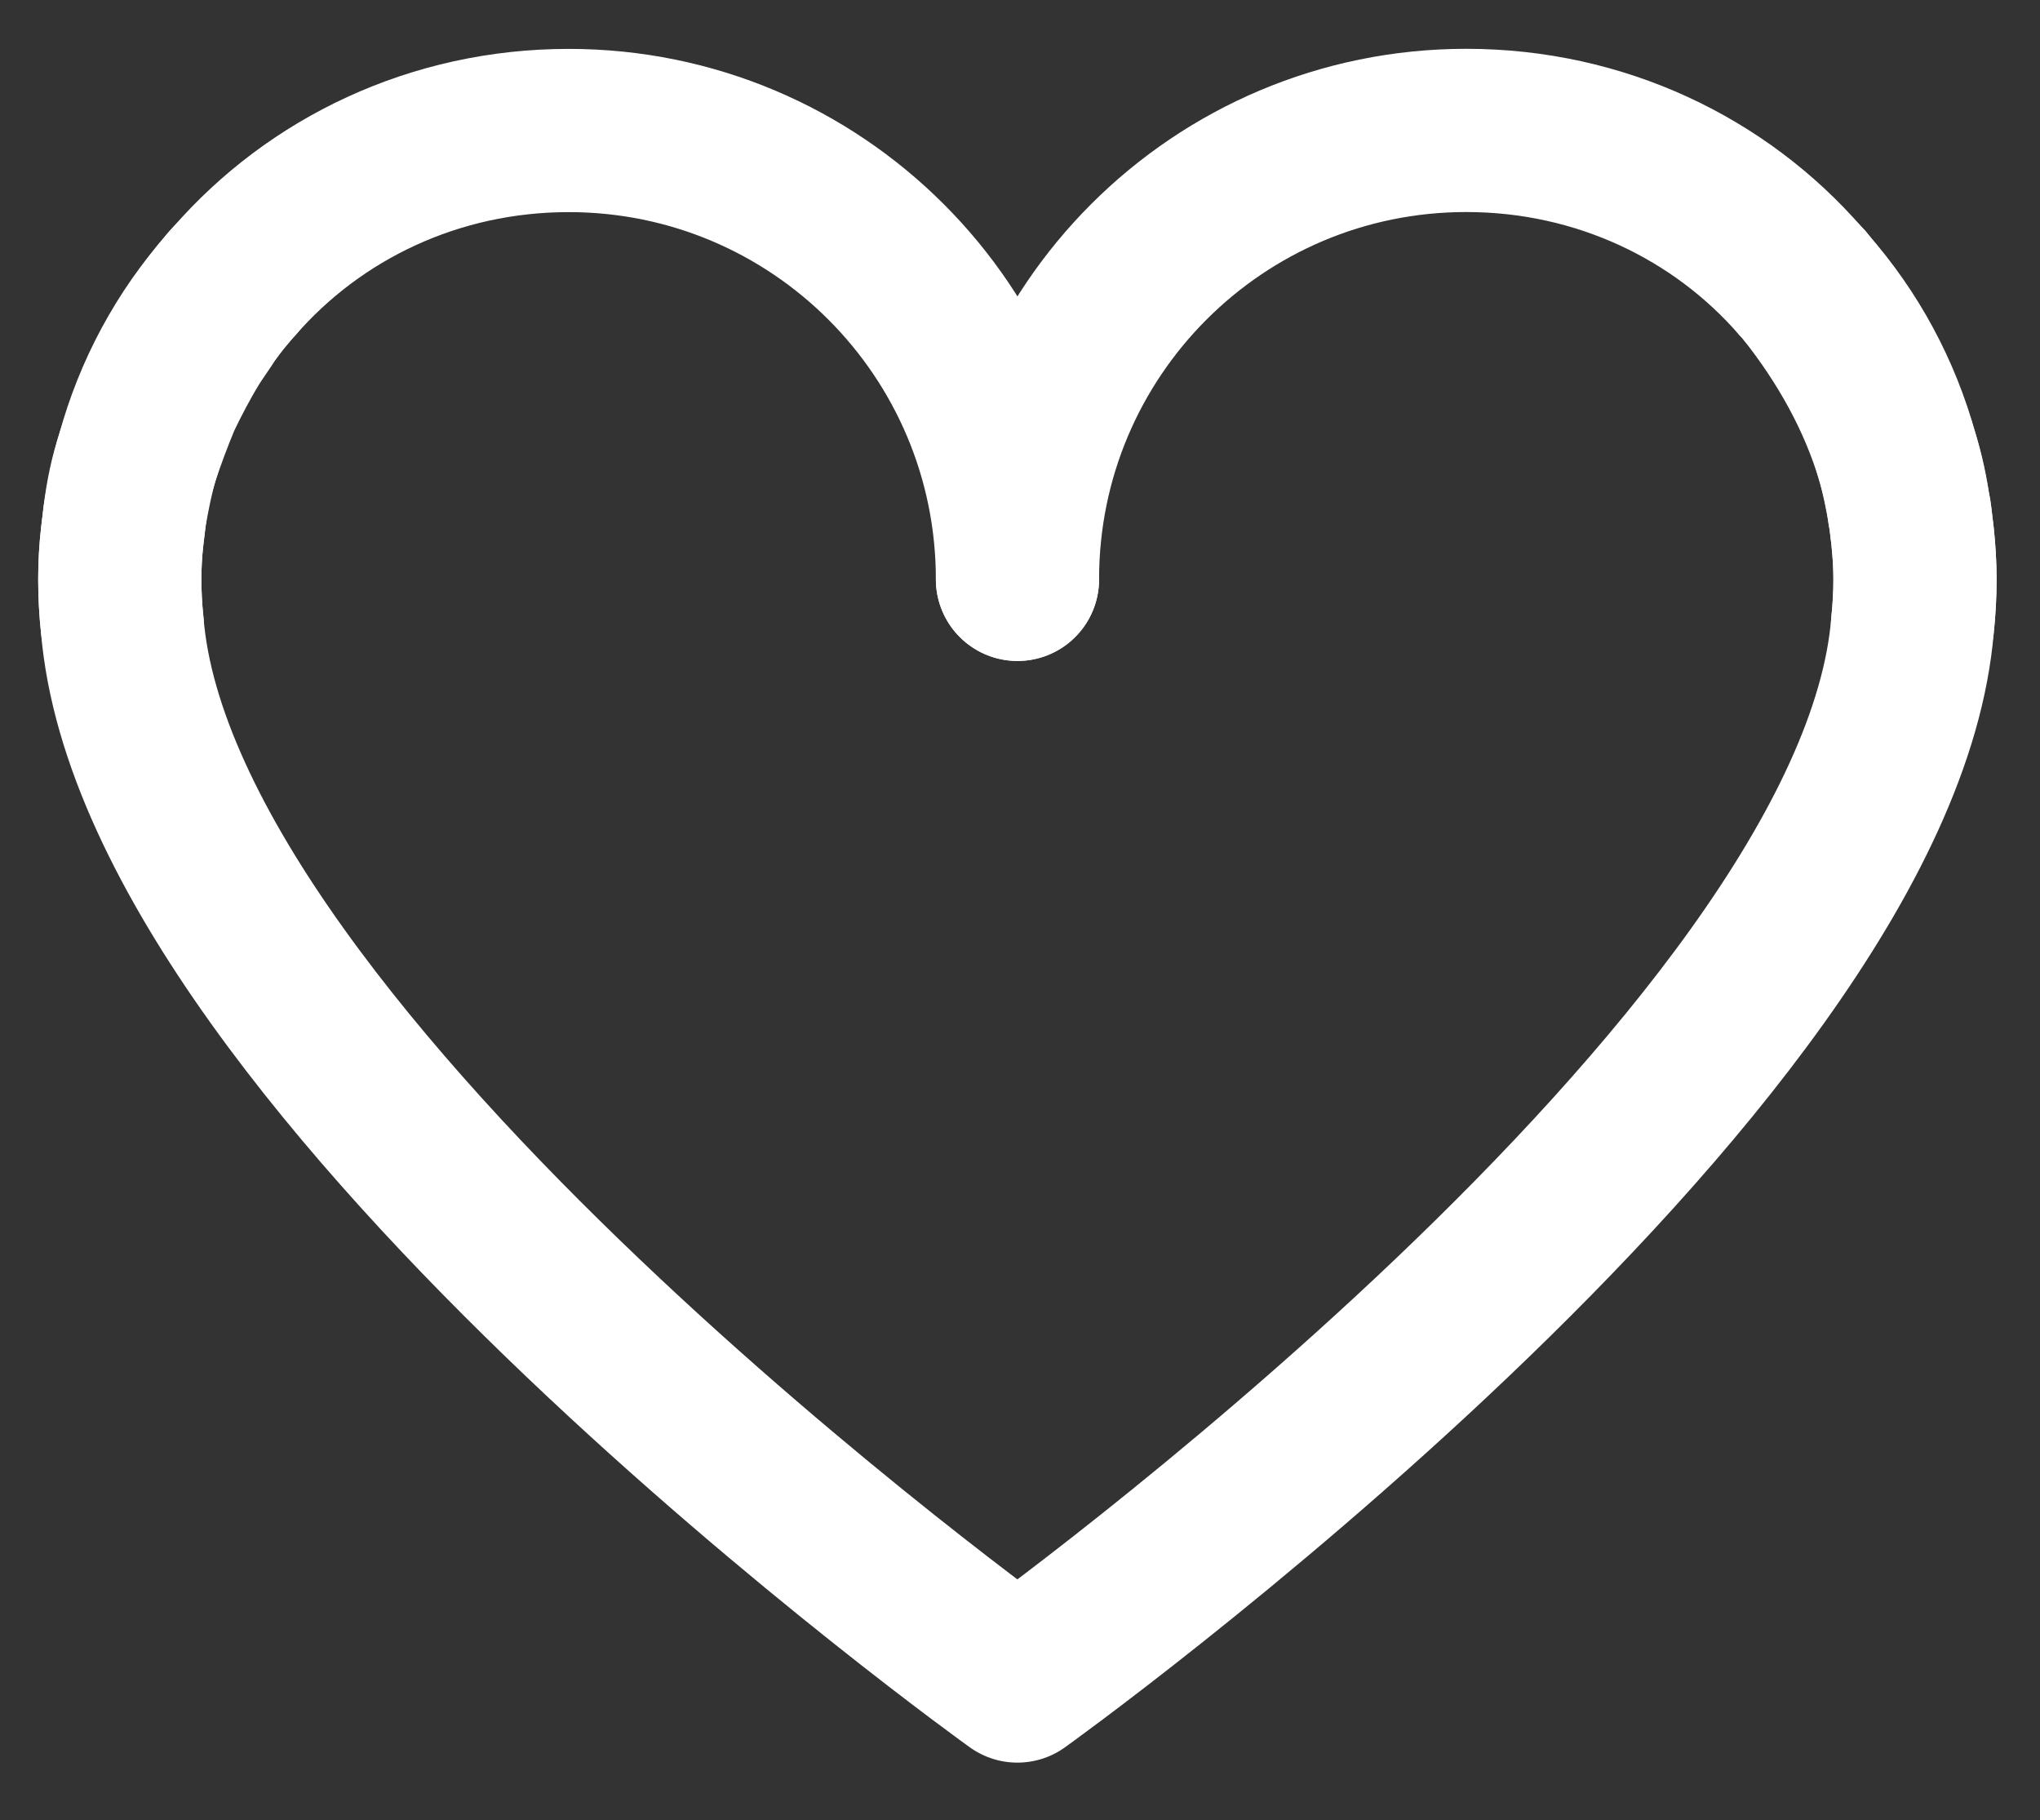
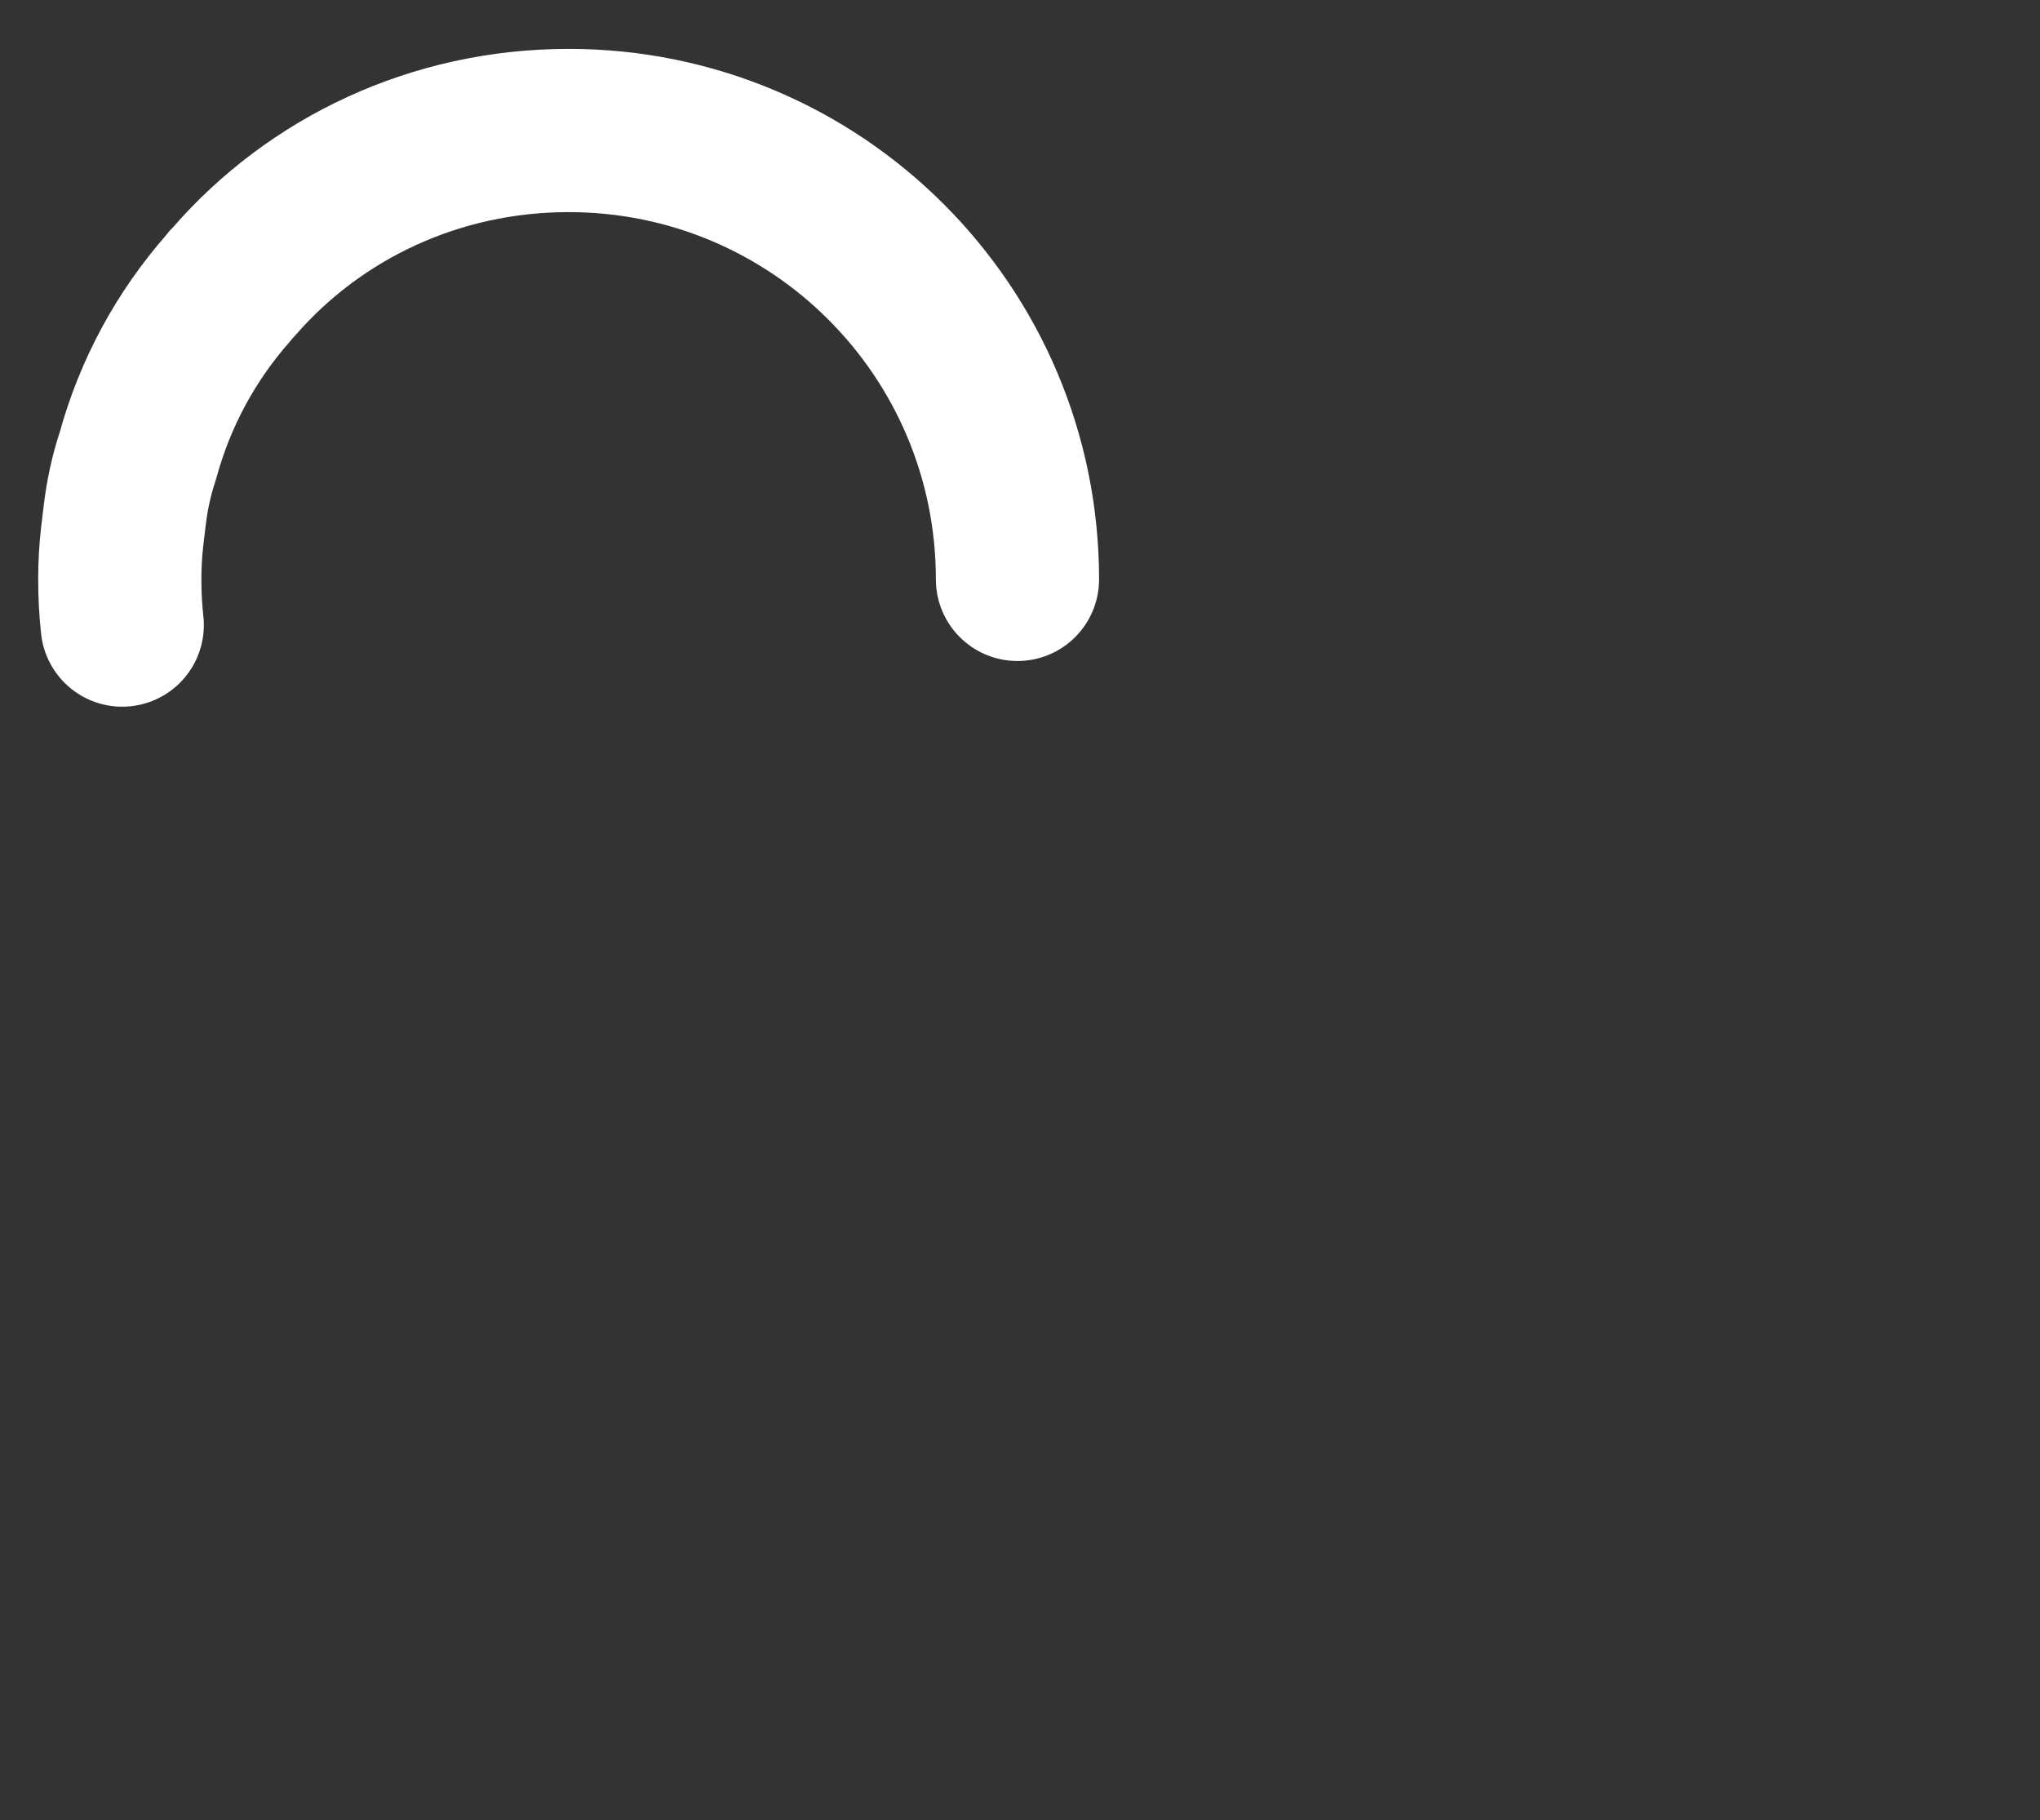
<svg xmlns="http://www.w3.org/2000/svg" version="1.1" id="Layer_1" x="0px" y="0px" width="25px" height="22.3px" viewBox="0 0 25 22.3" enable-background="new 0 0 25 22.3" xml:space="preserve">
  <rect x="0" y="0" width="25" height="22.3" fill="#333333" stroke="none" />
  <g>
    <path fill="none" stroke="#FFFFFF" stroke-width="2" stroke-linecap="round" stroke-linejoin="round" stroke-miterlimit="10" d="   M12.469,7.099c0-3.04-2.46-5.5-5.5-5.5c-1.64,0-3.11,0.71-4.101,1.85c-0.03,0.03-0.05,0.051-0.07,0.08   c-0.52,0.59-0.9,1.29-1.11,2.061c-0.08,0.239-0.13,0.479-0.16,0.729c-0.01,0.09-0.02,0.17-0.03,0.25   c-0.02,0.17-0.03,0.351-0.03,0.53c0,0.19,0.01,0.38,0.03,0.56" />
-     <path fill="none" stroke="#FFFFFF" stroke-width="2" stroke-linecap="round" stroke-linejoin="round" stroke-miterlimit="10" d="   M23.438,7.658c0.02-0.189,0.03-0.38,0.03-0.56s-0.011-0.35-0.03-0.53c-0.01-0.08-0.02-0.16-0.03-0.25c0-0.01,0-0.029-0.01-0.04   c-0.03-0.239-0.08-0.47-0.149-0.689c-0.211-0.771-0.591-1.471-1.11-2.061c-0.021-0.029-0.04-0.05-0.07-0.08   c-0.989-1.14-2.46-1.85-4.1-1.85c-3.04,0-5.5,2.46-5.5,5.5" />
-     <path fill="none" stroke="#FFFFFF" stroke-width="2" stroke-linecap="round" stroke-linejoin="round" stroke-miterlimit="10" d="   M2.868,3.448c-0.12,0.13-0.22,0.261-0.32,0.4c-0.07,0.11-0.15,0.22-0.22,0.33c-0.14,0.229-0.26,0.46-0.37,0.689   c-0.1,0.24-0.19,0.48-0.27,0.721c-0.07,0.239-0.12,0.489-0.16,0.729c-0.01,0.09-0.02,0.17-0.03,0.25   c-0.02,0.181-0.03,0.351-0.03,0.53s0.01,0.37,0.03,0.56c0.44,5.4,10.97,12.94,10.97,12.94s10.53-7.54,10.97-12.94   c0.02-0.189,0.03-0.38,0.03-0.56s-0.011-0.35-0.03-0.53c-0.01-0.08-0.02-0.16-0.03-0.25c-0.04-0.24-0.09-0.49-0.159-0.729   c-0.221-0.73-0.601-1.42-1.11-2.061c-0.021-0.029-0.04-0.05-0.07-0.08" />
  </g>
</svg>